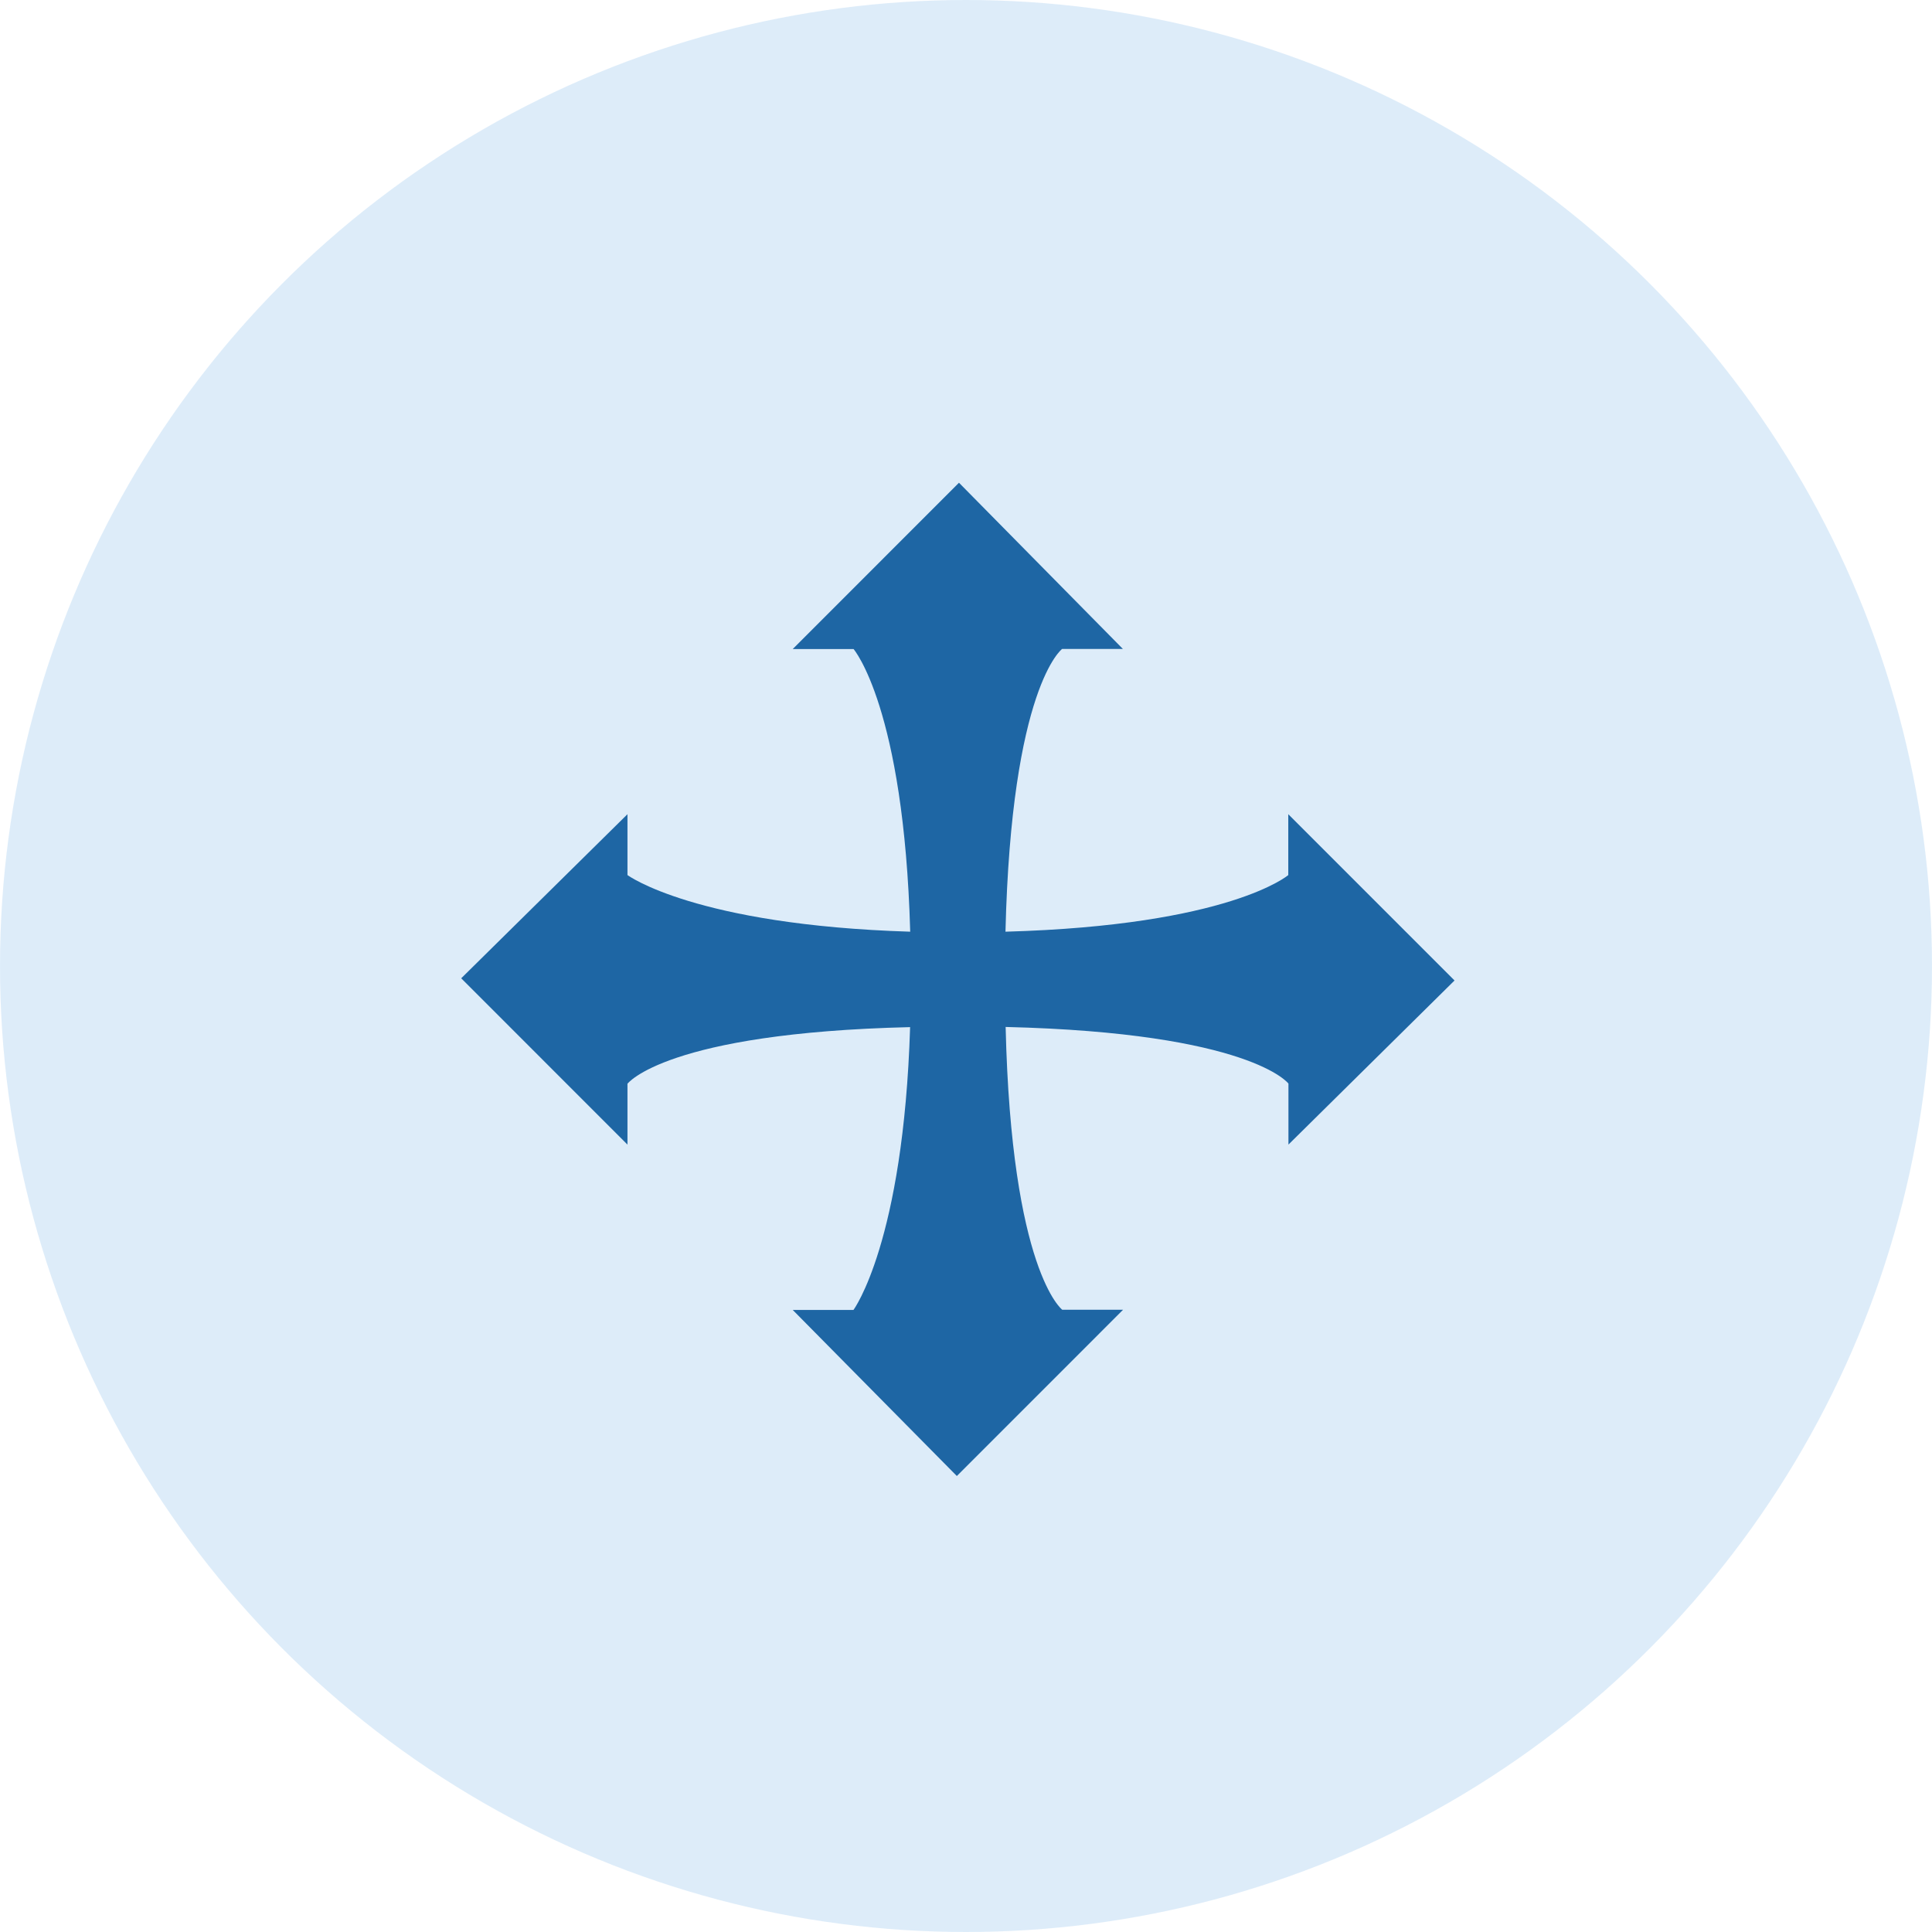
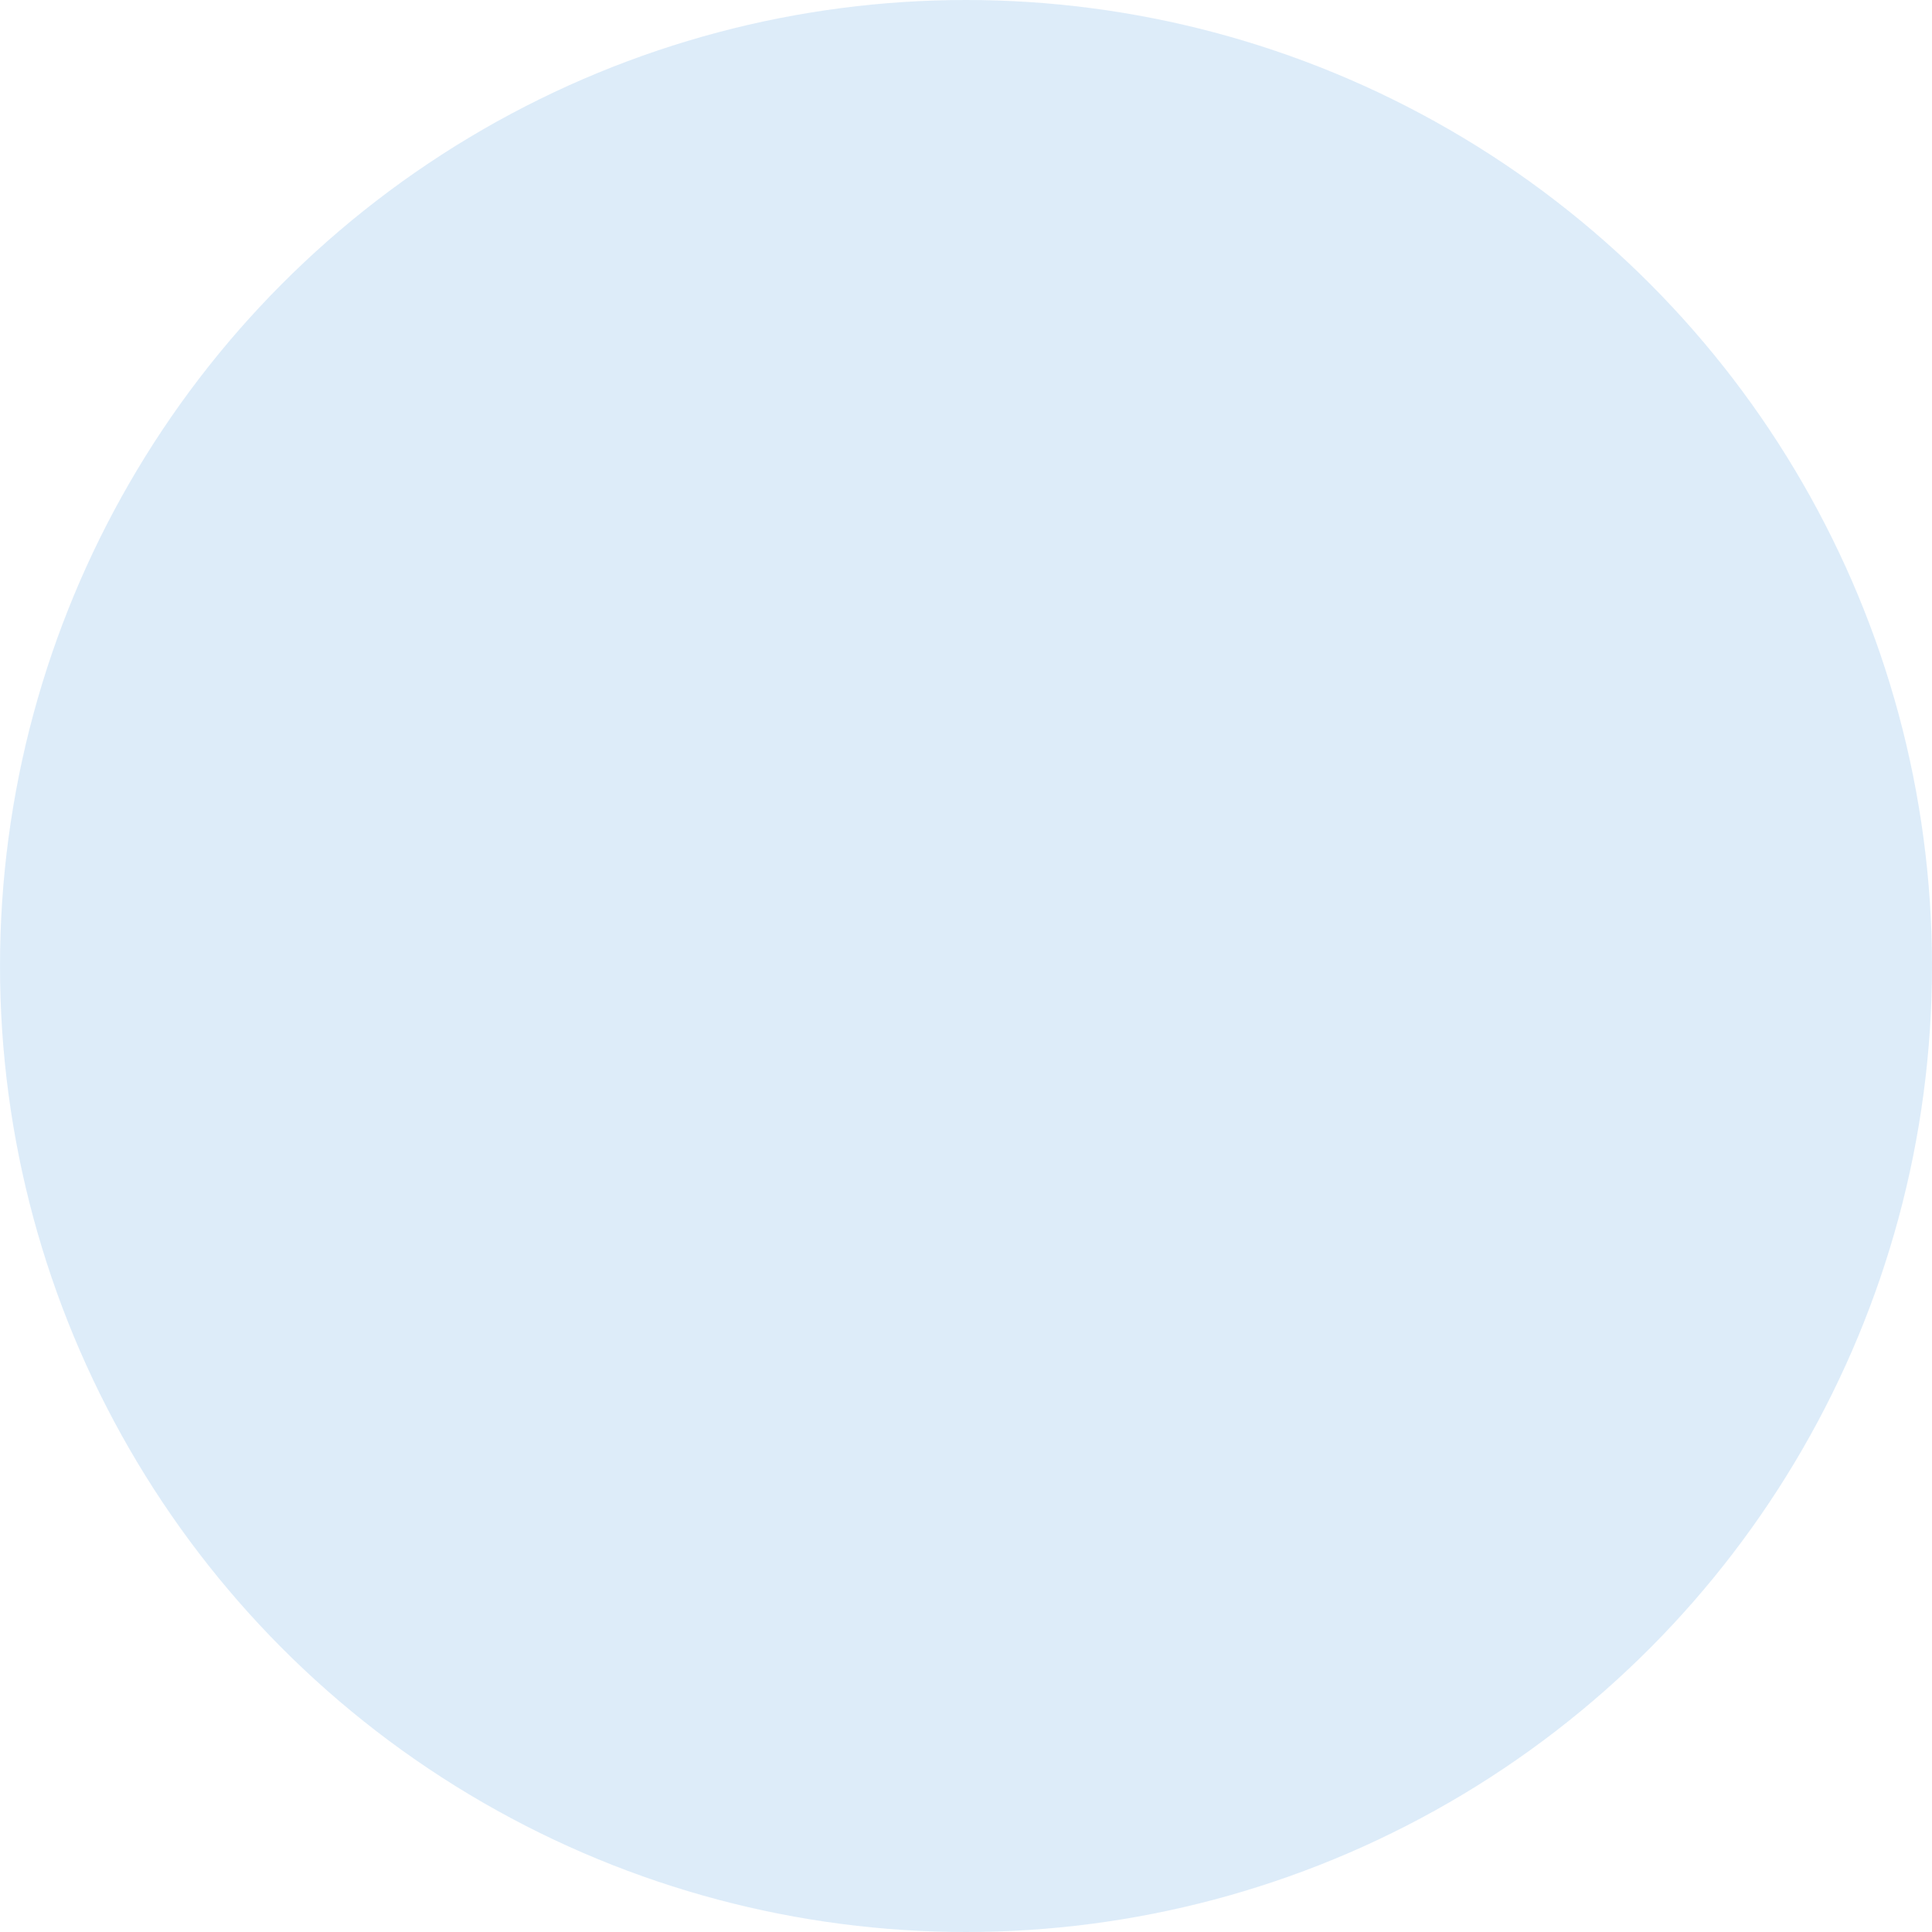
<svg xmlns="http://www.w3.org/2000/svg" width="58" height="58" viewBox="0 0 58 58">
  <g id="グループ_5902" data-name="グループ 5902" transform="translate(-48.001 -689)">
    <circle id="楕円形_30" data-name="楕円形 30" cx="29" cy="29" r="29" transform="translate(48.001 689)" fill="#bcd9f2" opacity="0.503" />
    <g id="グループ_5387" data-name="グループ 5387" transform="translate(61.849 703.492)">
-       <path id="パス_13861" data-name="パス 13861" d="M114.591,16.314,109.6,11.322v1.827s-1.754,1.512-8.49,1.7c.178-7.358,1.7-8.488,1.7-8.488h1.825L99.714,1.371,94.723,6.364H96.55s1.511,1.752,1.7,8.485c-6.468-.2-8.488-1.7-8.488-1.7V11.322l-4.991,4.926,4.991,4.993V19.414s1.148-1.527,8.485-1.7c-.2,6.47-1.7,8.49-1.7,8.49H94.723L99.65,31.19l4.99-4.991h-1.825s-1.527-1.149-1.7-8.49c7.36.178,8.49,1.7,8.49,1.7V21.24Z" transform="translate(-84.773 -1.371)" fill="#1e66a4" />
-     </g>
+       </g>
  </g>
</svg>